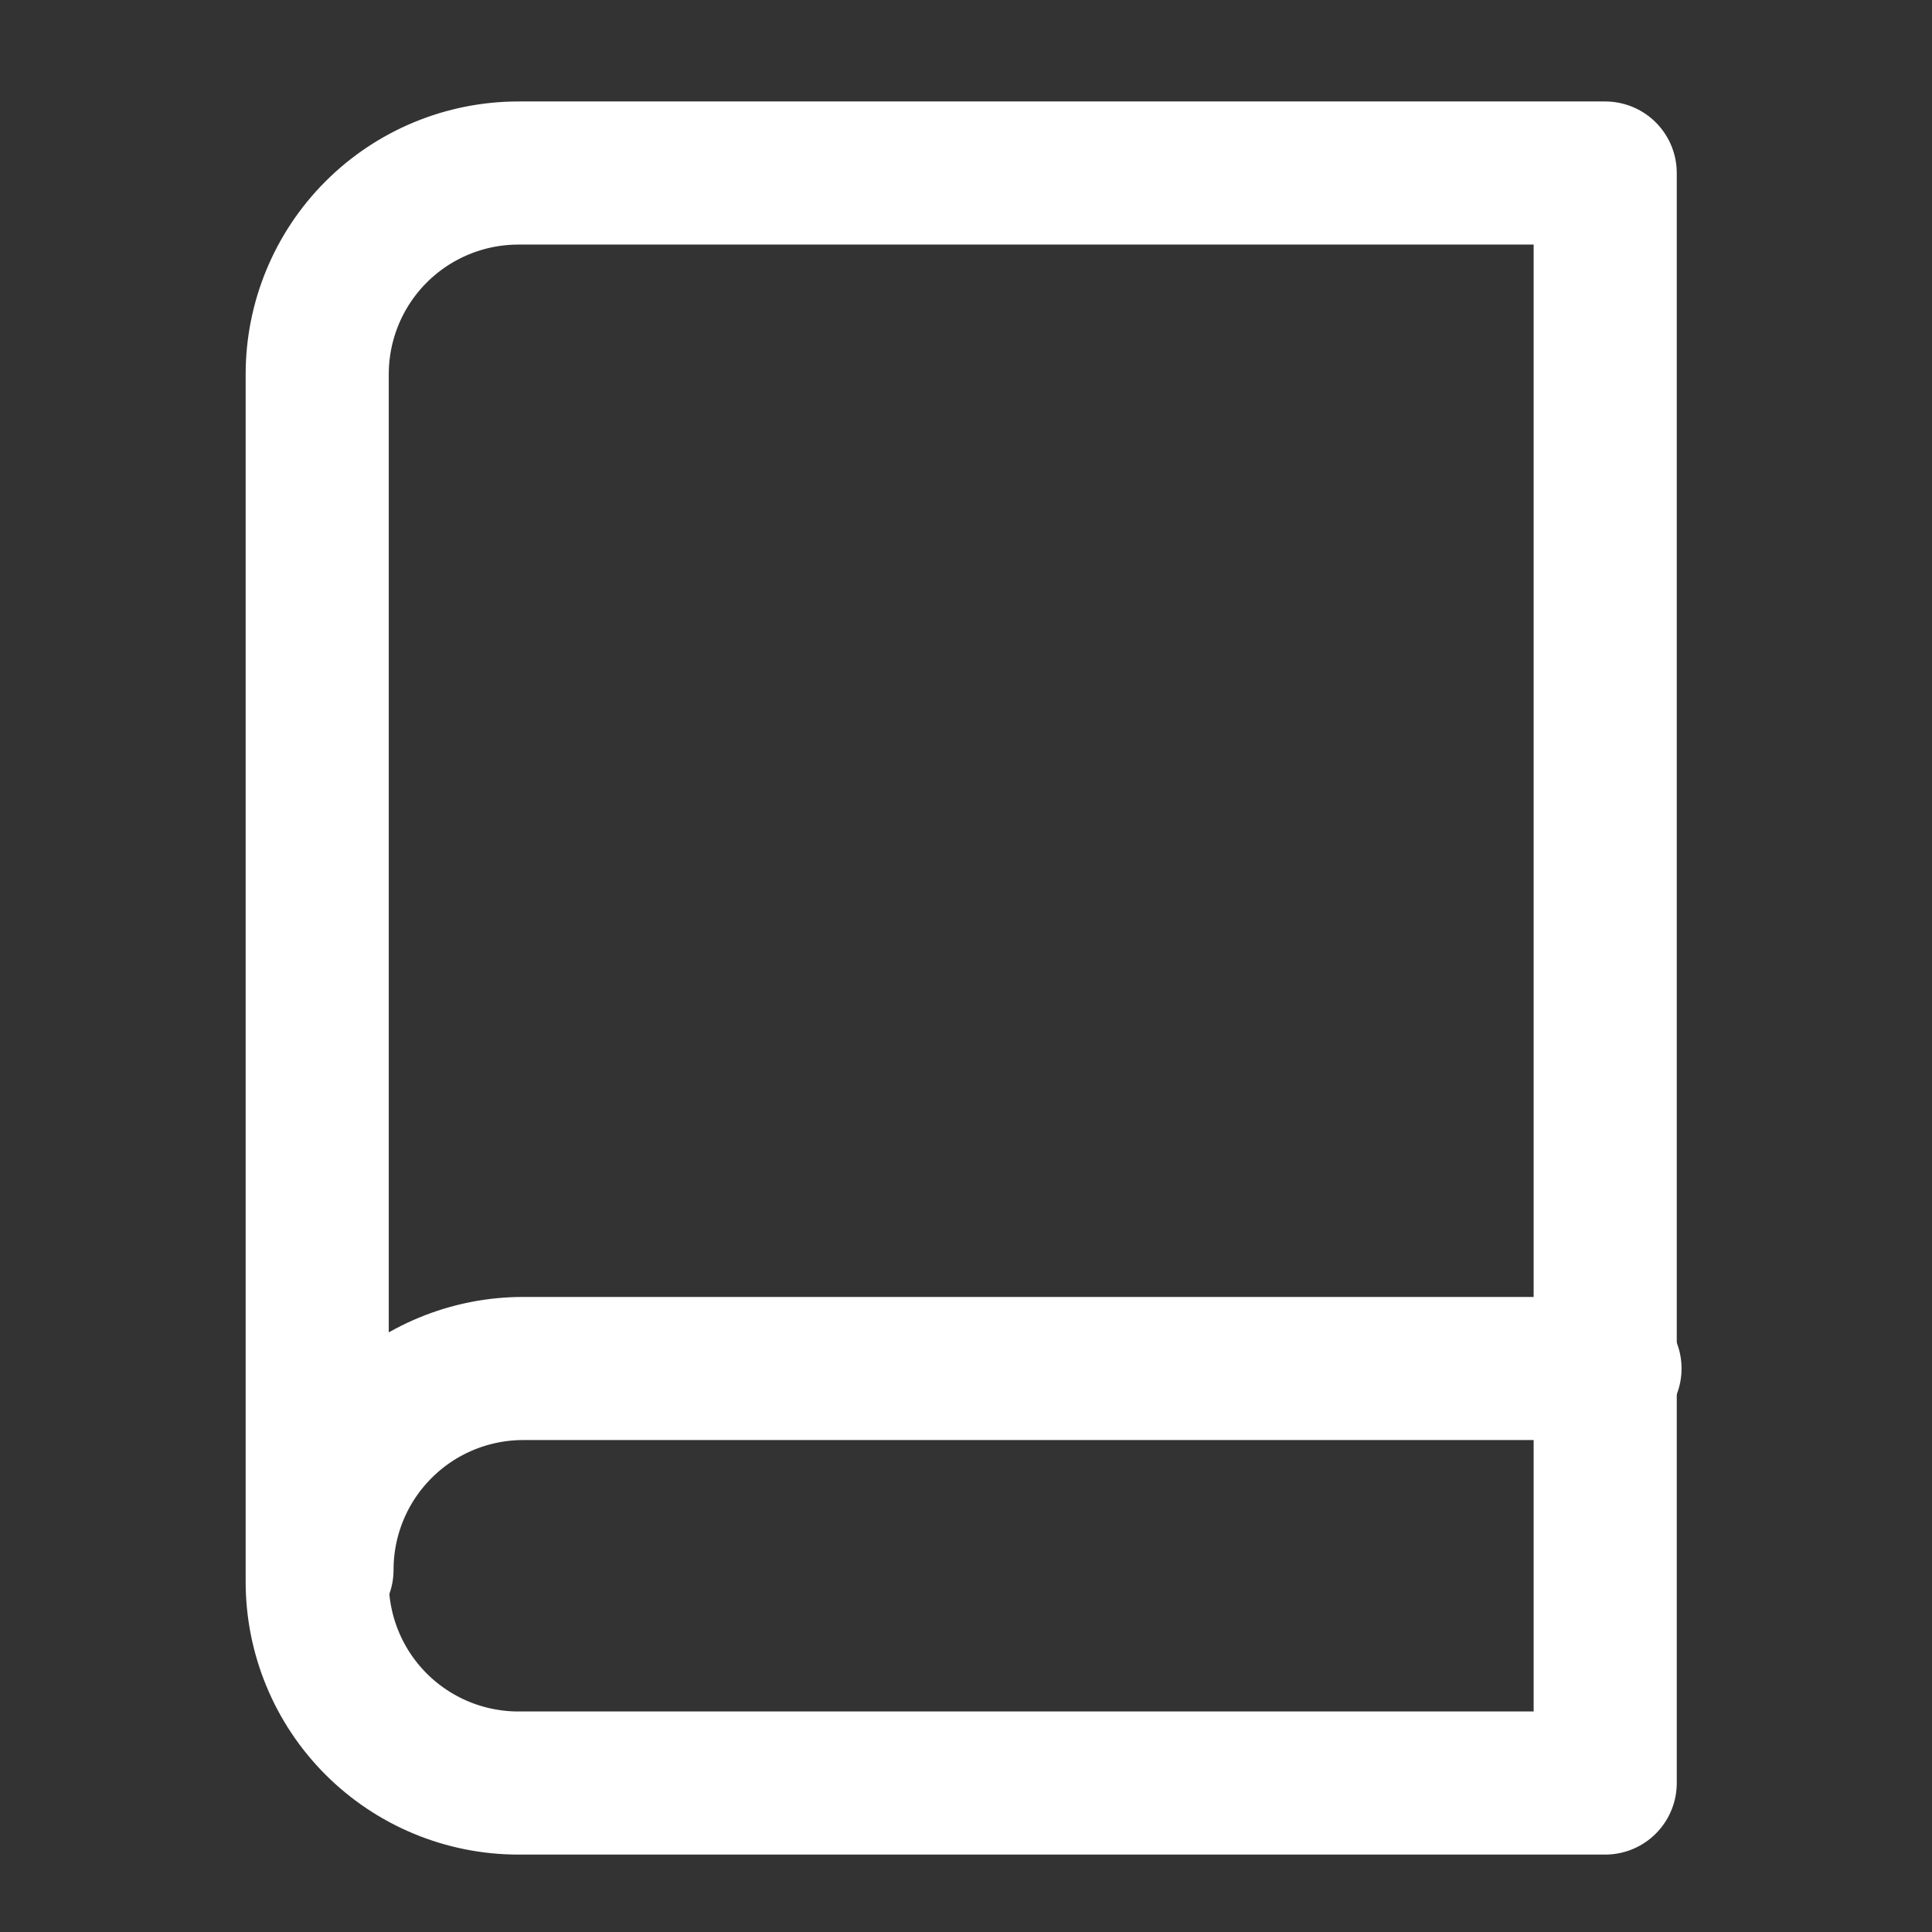
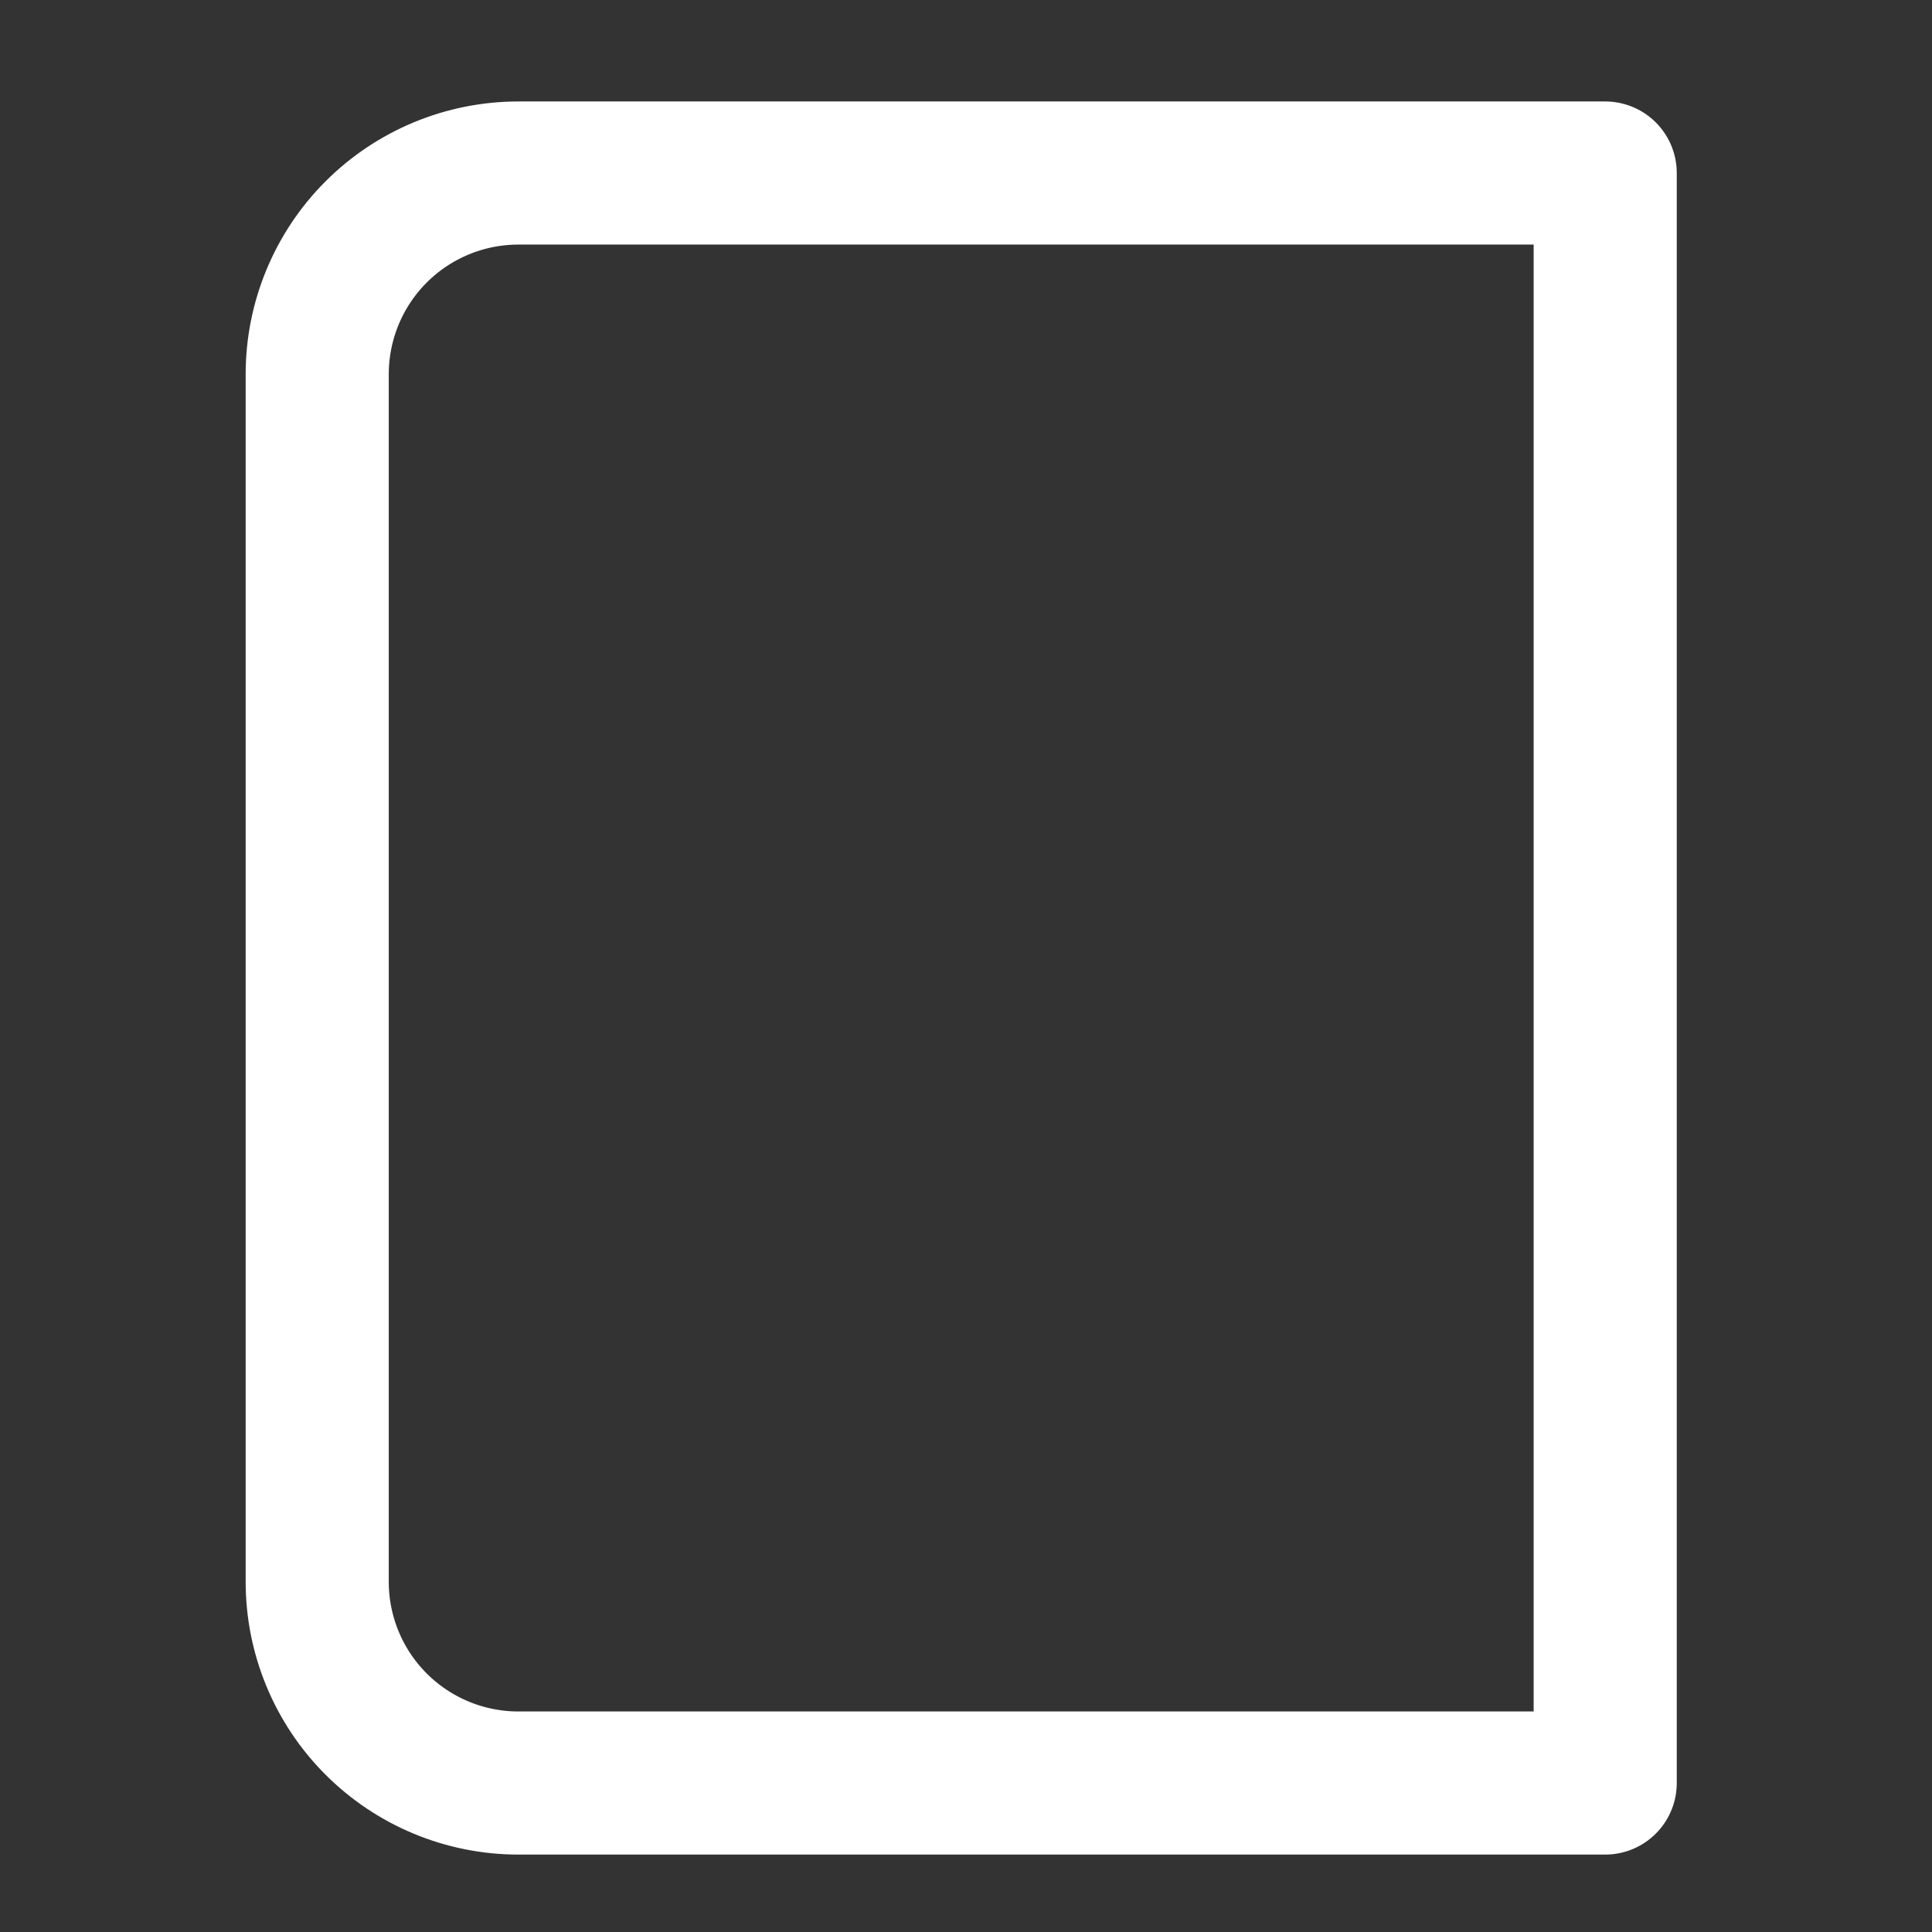
<svg xmlns="http://www.w3.org/2000/svg" width="27" height="27" viewBox="0 0 27 27" fill="none">
  <rect x="0" y="0" width="27" height="27" fill="#333333" stroke="none" />
  <g clip-path="url(#clip0)">
-     <path d="M4.5 21.938C4.5 21.192 4.796 20.476 5.324 19.949C5.851 19.421 6.567 19.125 7.312 19.125H22.5" stroke="white" stroke-width="2" stroke-linecap="round" stroke-linejoin="round" />
    <path d="M7.245 2.418H22.433V24.918H7.245C6.499 24.918 5.784 24.622 5.256 24.094C4.729 23.567 4.433 22.851 4.433 22.105V5.23C4.433 4.485 4.729 3.769 5.256 3.242C5.784 2.714 6.499 2.418 7.245 2.418V2.418Z" stroke="white" stroke-width="2" stroke-linecap="round" stroke-linejoin="round" />
  </g>
  <defs>
    <clipPath id="clip0">
      <rect width="27" height="27" fill="white" />
    </clipPath>
  </defs>
</svg>